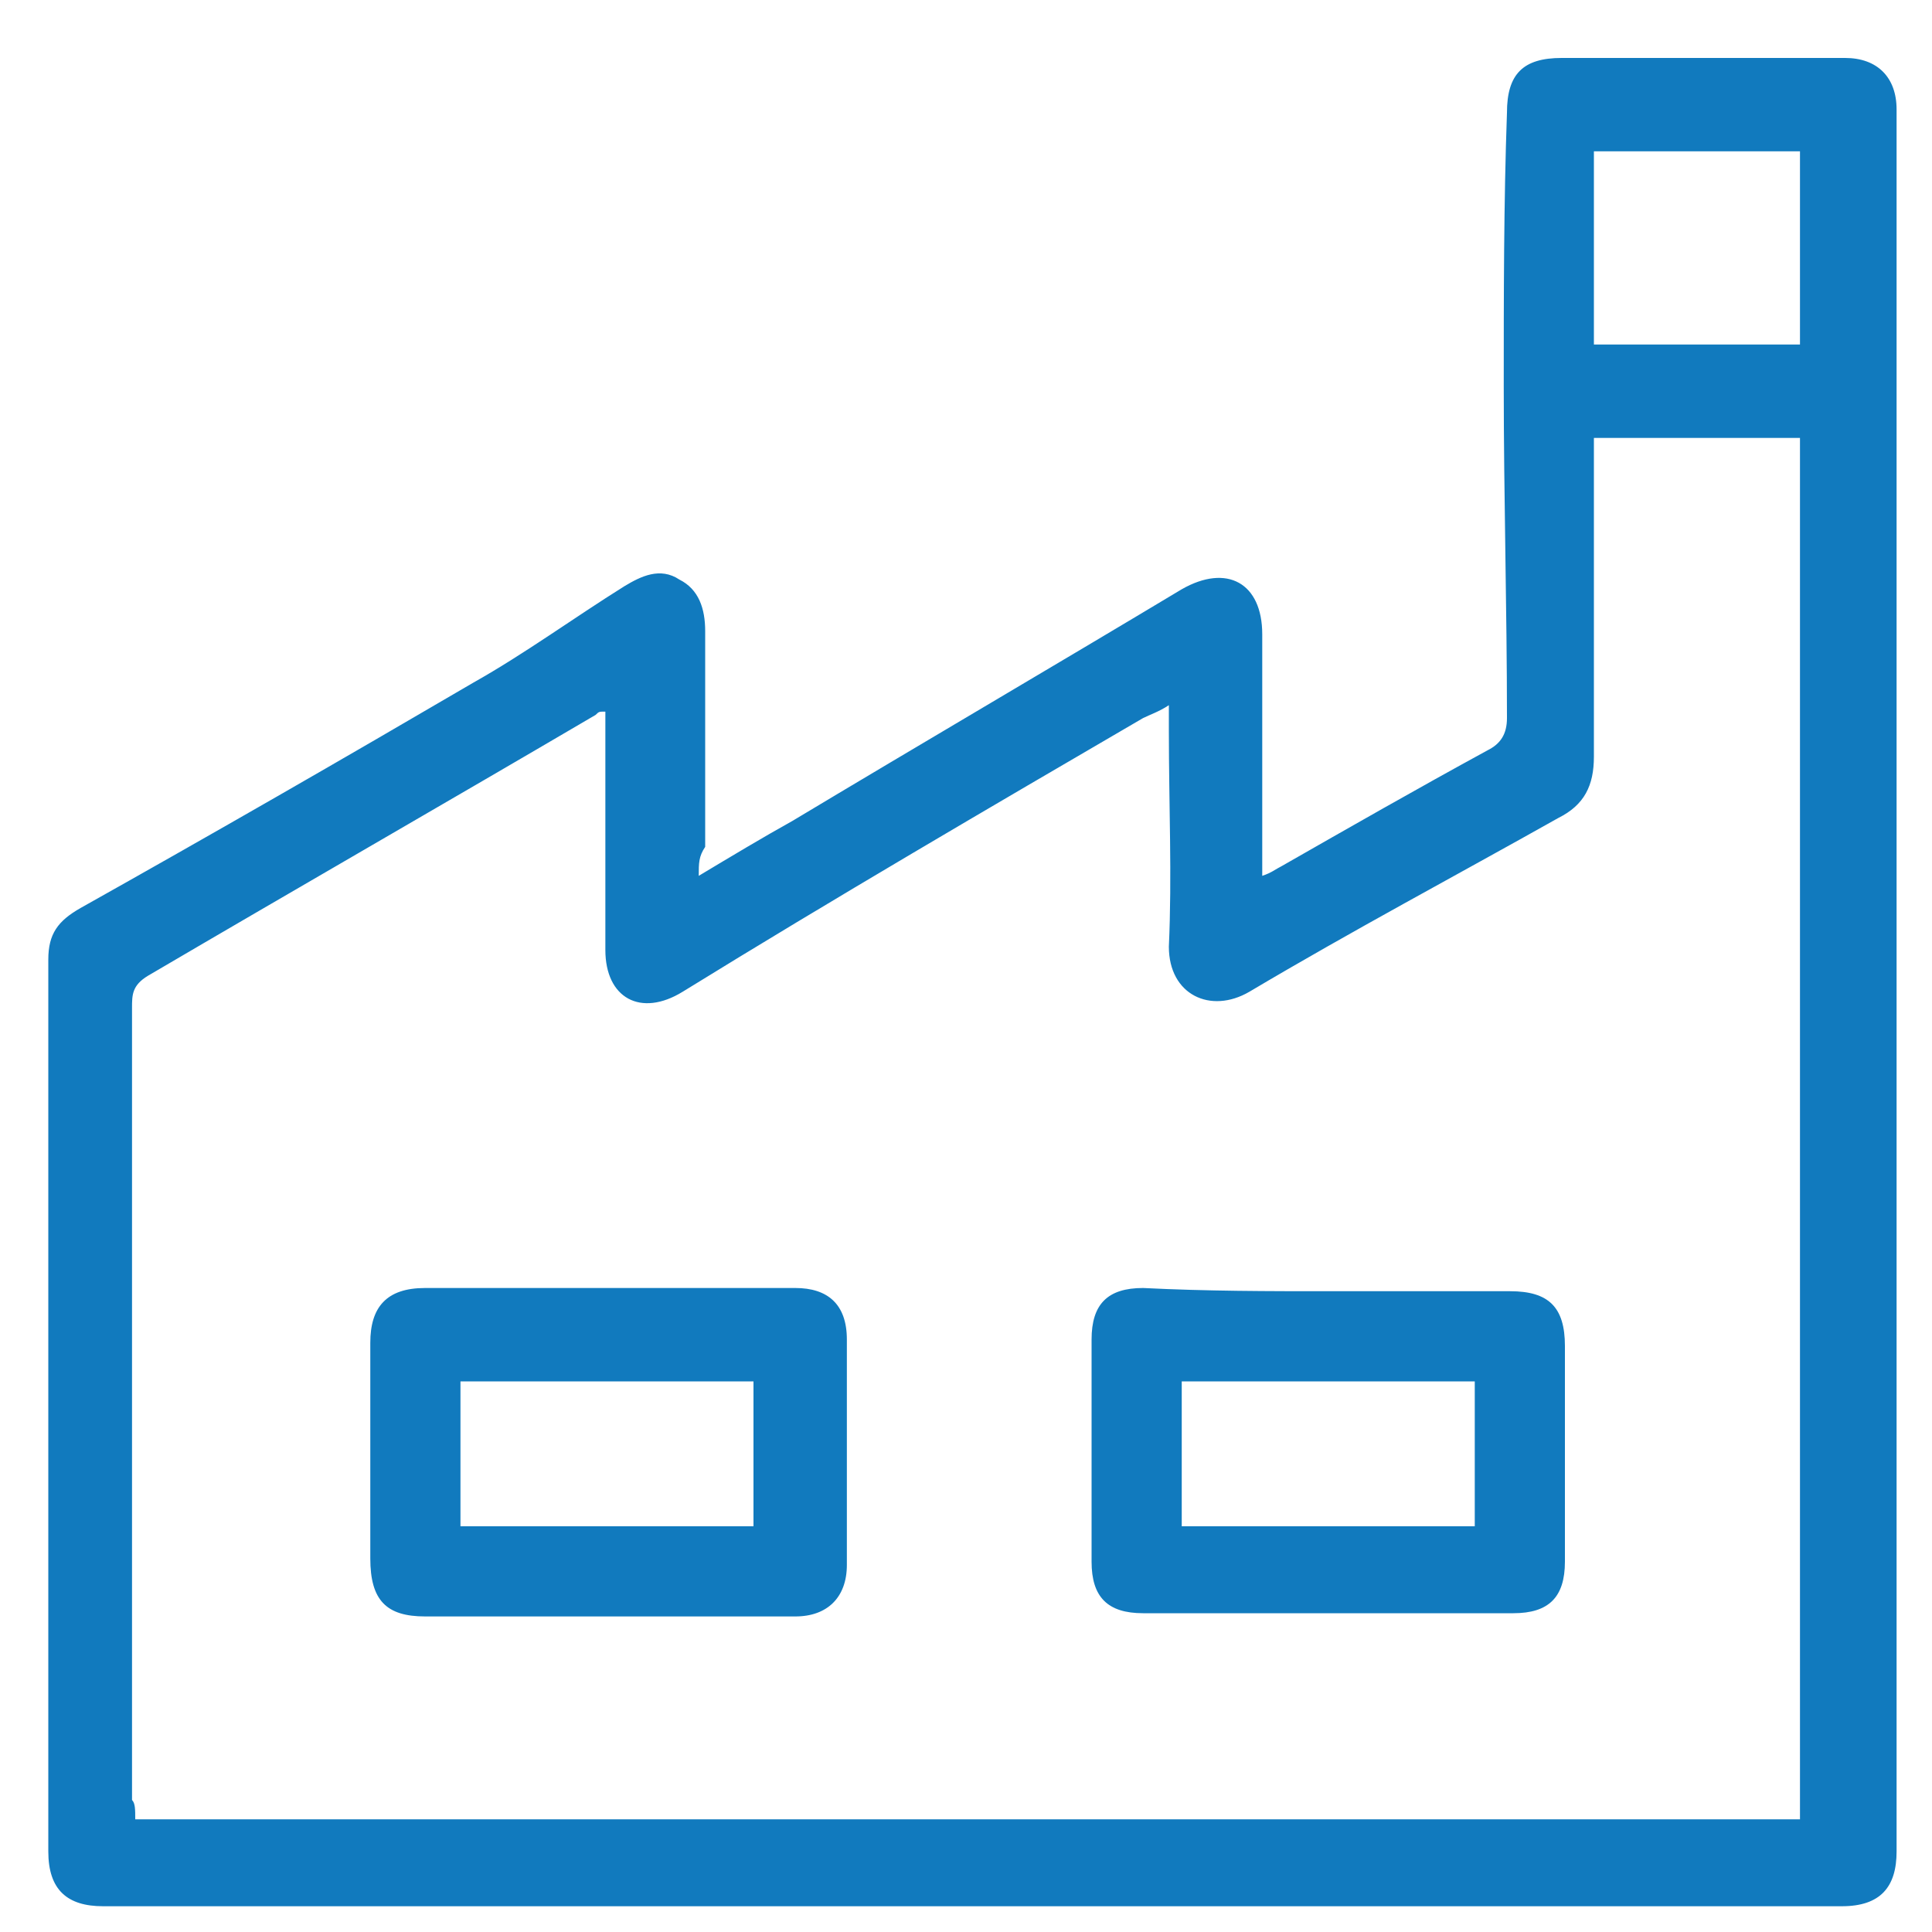
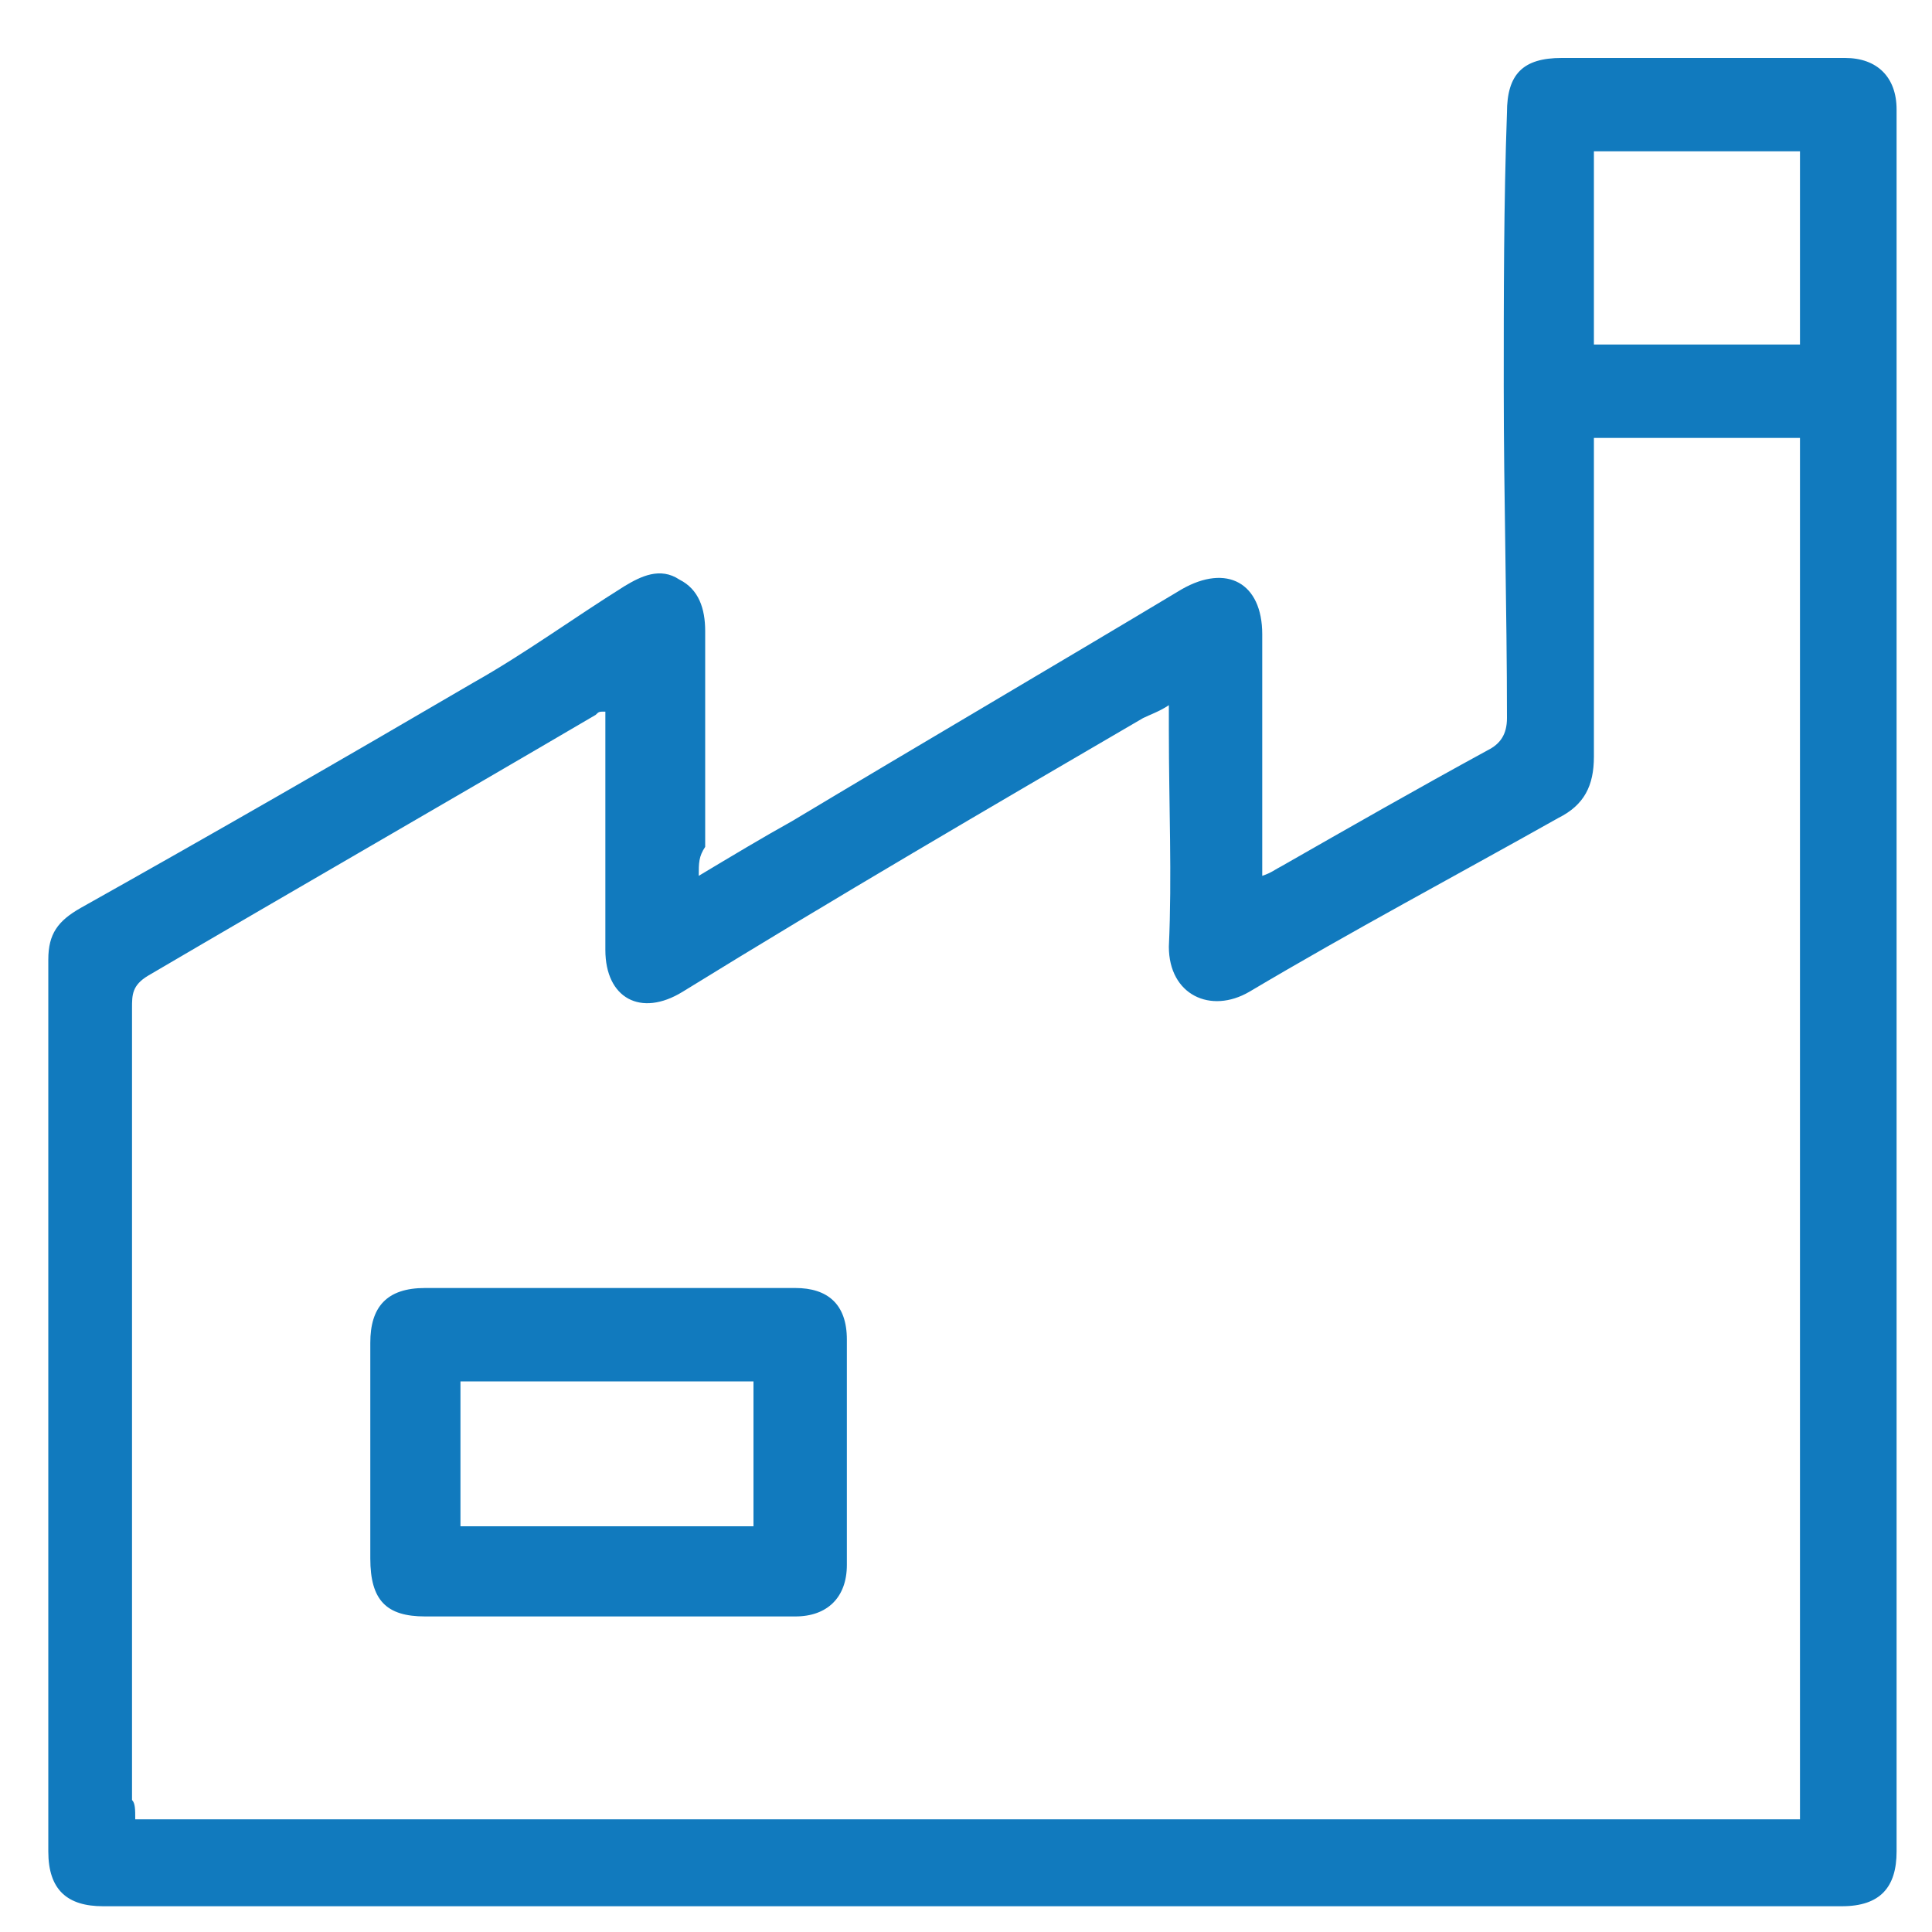
<svg xmlns="http://www.w3.org/2000/svg" version="1.1" id="Layer_1" x="0px" y="0px" width="60px" height="60px" viewBox="0 0 60 60" style="enable-background:new 0 0 60 60;" xml:space="preserve">
  <style type="text/css">
	.st0{fill:#117ABE;}
</style>
  <g>
    <path class="st0" d="M21.7,27.2c1-0.6,2-1.2,2.9-1.7c4-2.4,8.1-4.8,12.1-7.2c1.4-0.8,2.5-0.2,2.5,1.4c0,2.2,0,4.4,0,6.6   c0,0.3,0,0.5,0,0.9c0.3-0.1,0.4-0.2,0.6-0.3c2.1-1.2,4.2-2.4,6.4-3.6c0.4-0.2,0.6-0.5,0.6-1c0-3.4-0.1-6.9-0.1-10.3   c0-2.8,0-5.7,0.1-8.5c0-1.2,0.5-1.7,1.7-1.7c2.9,0,5.8,0,8.8,0c1,0,1.6,0.6,1.6,1.6c0,18,0,36.1,0,54.1c0,1.1-0.5,1.7-1.7,1.7   c-18,0-36,0-54,0c-1.1,0-1.7-0.5-1.7-1.7c0-9.2,0-18.5,0-27.7c0-0.8,0.3-1.2,1-1.6c4.1-2.3,8.1-4.6,12.2-7c1.6-0.9,3.1-2,4.7-3   c0.5-0.3,1.1-0.6,1.7-0.2c0.6,0.3,0.8,0.9,0.8,1.6c0,2.2,0,4.5,0,6.7C21.7,26.6,21.7,26.8,21.7,27.2z M4.2,56.5   c17.3,0,34.5,0,51.7,0c0-14.3,0-28.6,0-42.9c-2.2,0-4.3,0-6.4,0c0,0.3,0,0.6,0,0.9c0,3,0,6,0,9c0,0.9-0.3,1.5-1.1,1.9   c-3.2,1.8-6.4,3.5-9.6,5.4c-1.2,0.7-2.5,0.1-2.5-1.4c0.1-2.2,0-4.4,0-6.7c0-0.2,0-0.5,0-0.8c-0.3,0.2-0.6,0.3-0.8,0.4   c-4.8,2.8-9.6,5.6-14.3,8.5c-1.3,0.8-2.4,0.2-2.4-1.3c0-2.2,0-4.4,0-6.6c0-0.2,0-0.5,0-0.8c-0.2,0-0.2,0-0.3,0.1   c-4.6,2.7-9.3,5.4-13.9,8.1c-0.5,0.3-0.5,0.6-0.5,1c0,8.2,0,16.4,0,24.6C4.2,56,4.2,56.2,4.2,56.5z M55.9,10.7c0-2,0-4,0-6   c-2.2,0-4.2,0-6.4,0c0,2,0,4,0,6C51.7,10.7,53.7,10.7,55.9,10.7z" />
-     <path class="st0" d="M41.3,40.1c1.9,0,3.8,0,5.6,0c1.2,0,1.7,0.5,1.7,1.7c0,2.2,0,4.5,0,6.7c0,1.1-0.5,1.6-1.6,1.6   c-3.8,0-7.7,0-11.5,0c-1.1,0-1.6-0.5-1.6-1.6c0-2.3,0-4.6,0-6.9c0-1.1,0.5-1.6,1.6-1.6C37.5,40.1,39.4,40.1,41.3,40.1z M36.7,42.9   c0,1.5,0,3,0,4.5c3.1,0,6.1,0,9.1,0c0-1.5,0-3,0-4.5C42.8,42.9,39.8,42.9,36.7,42.9z" />
    <path class="st0" d="M18.8,50.2c-1.9,0-3.8,0-5.6,0c-1.2,0-1.7-0.5-1.7-1.8c0-2.2,0-4.4,0-6.7c0-1.1,0.5-1.7,1.7-1.7   c3.8,0,7.7,0,11.5,0c1,0,1.6,0.5,1.6,1.6c0,2.3,0,4.6,0,7c0,1-0.6,1.6-1.6,1.6C22.7,50.2,20.7,50.2,18.8,50.2z M23.4,42.9   c-3.1,0-6.1,0-9.1,0c0,1.5,0,3,0,4.5c3.1,0,6.1,0,9.1,0C23.4,45.9,23.4,44.4,23.4,42.9z" />
  </g>
</svg>